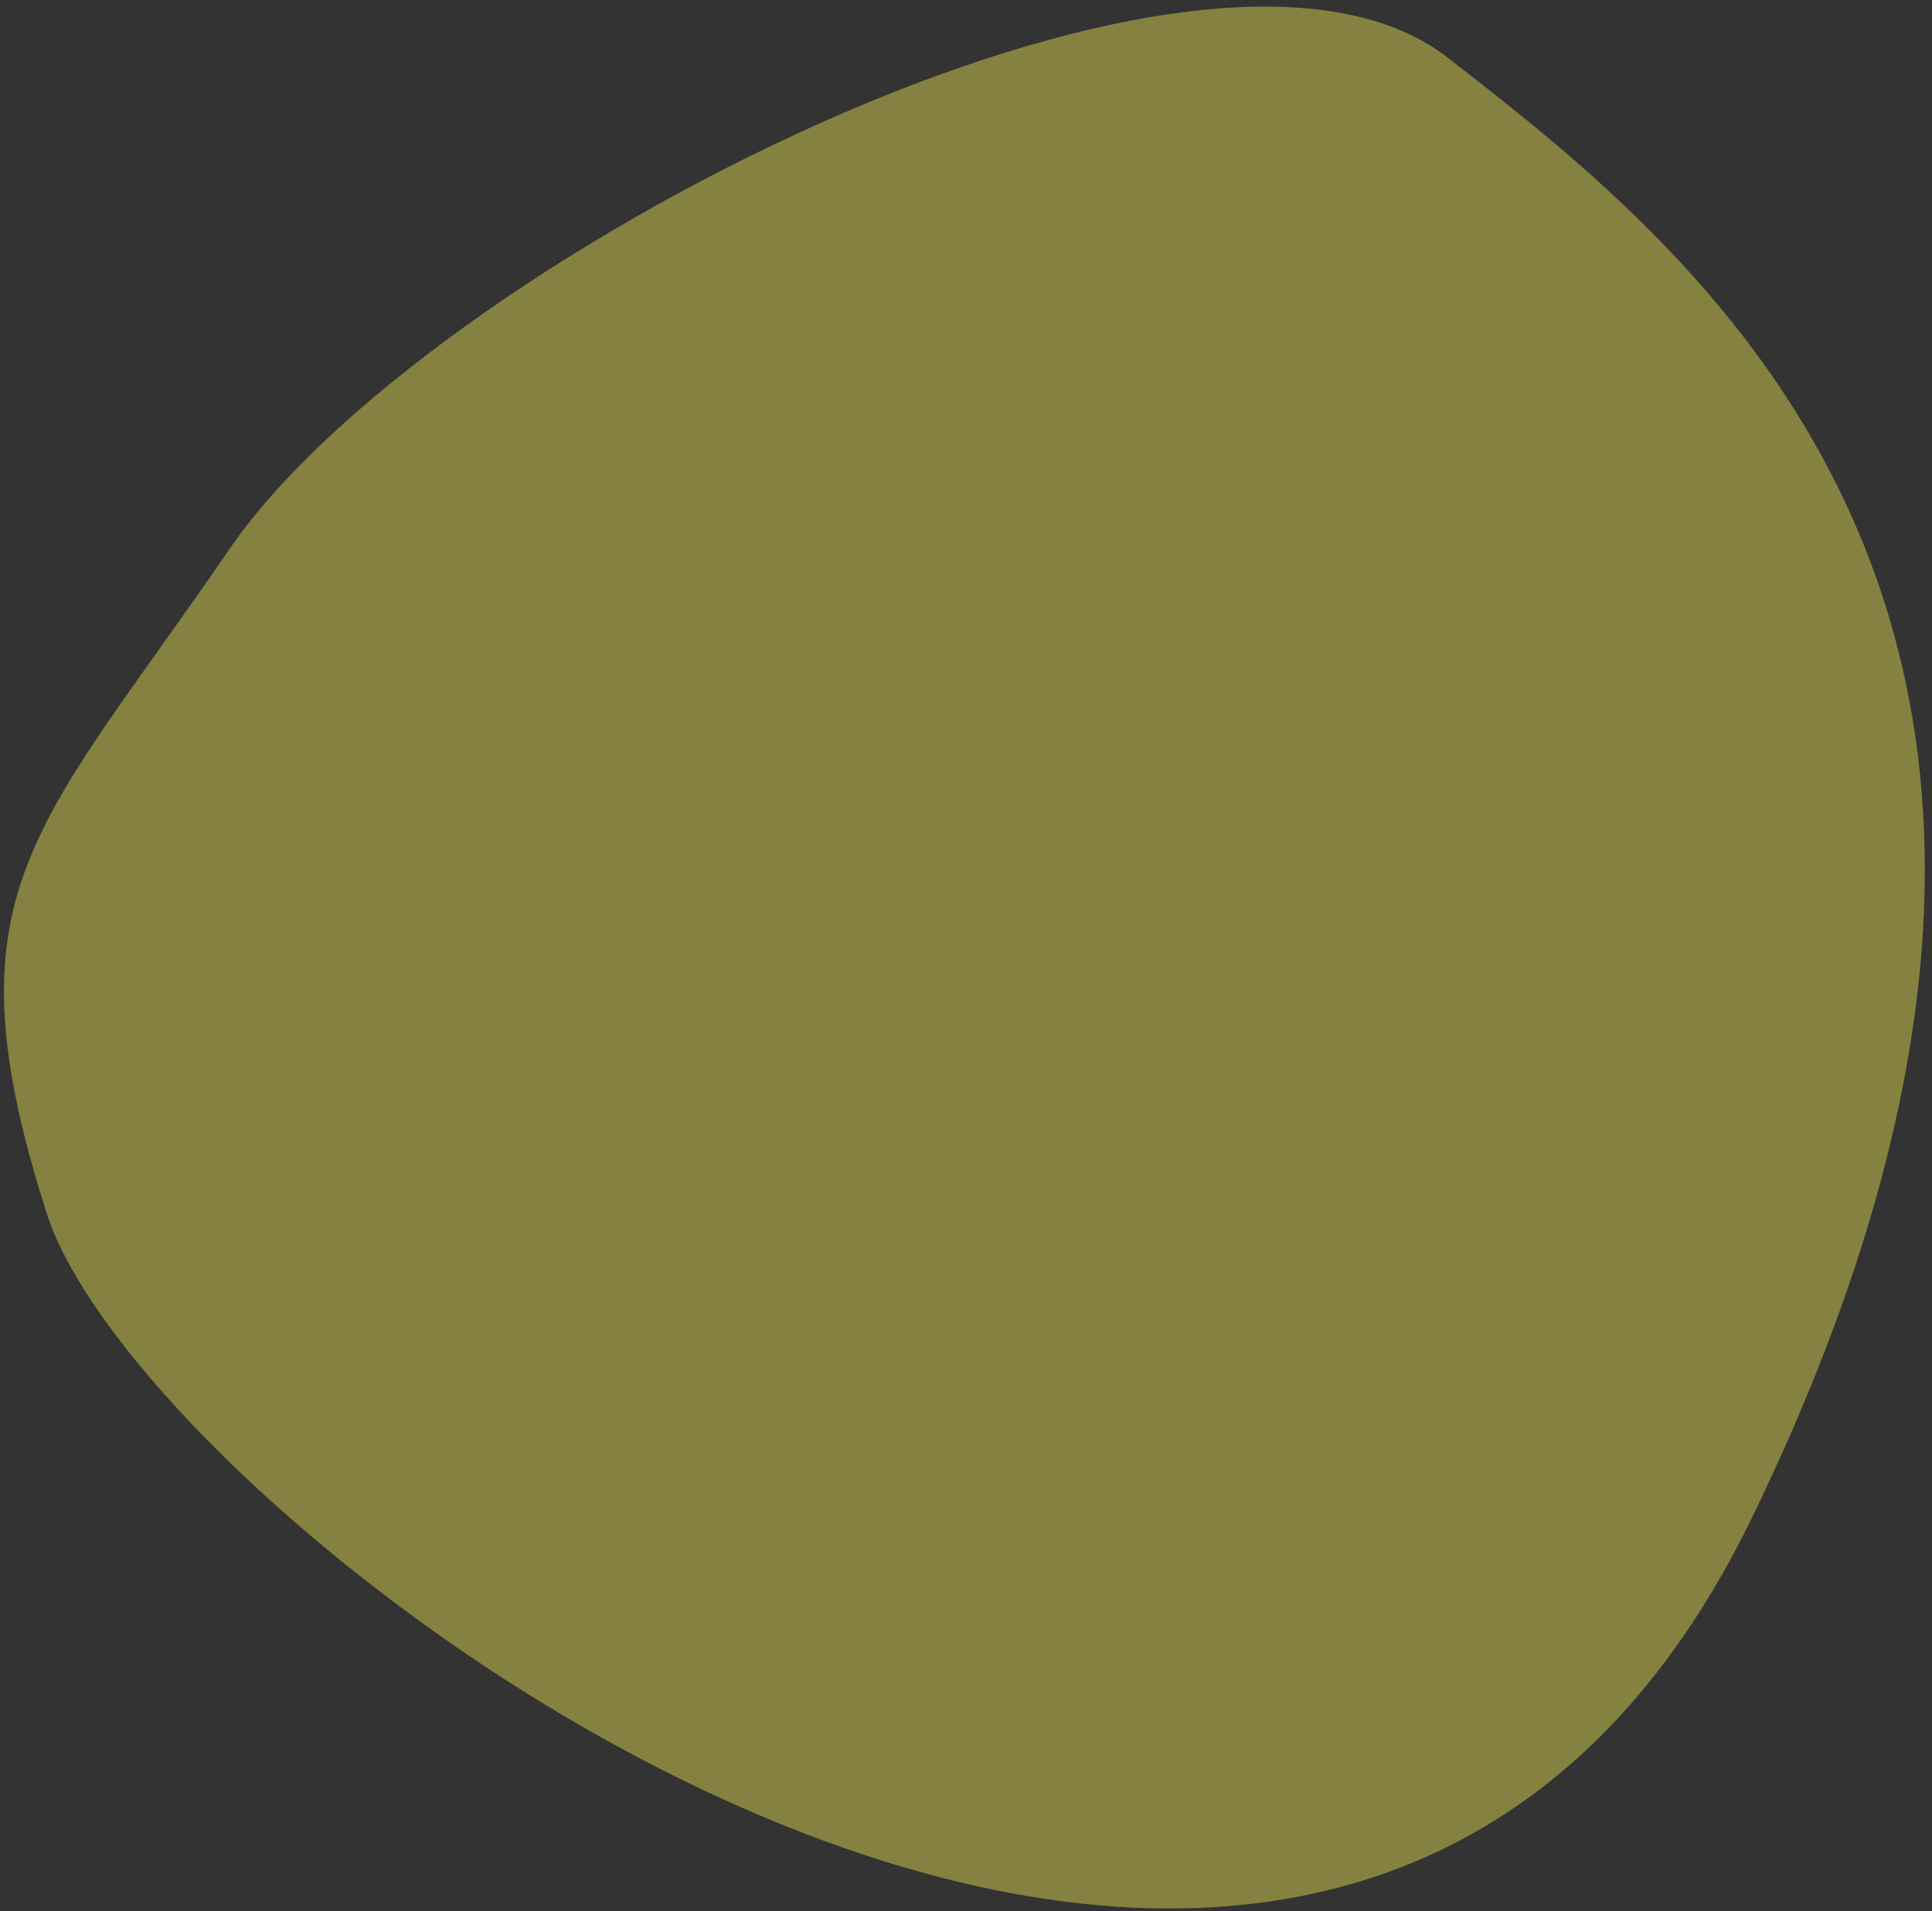
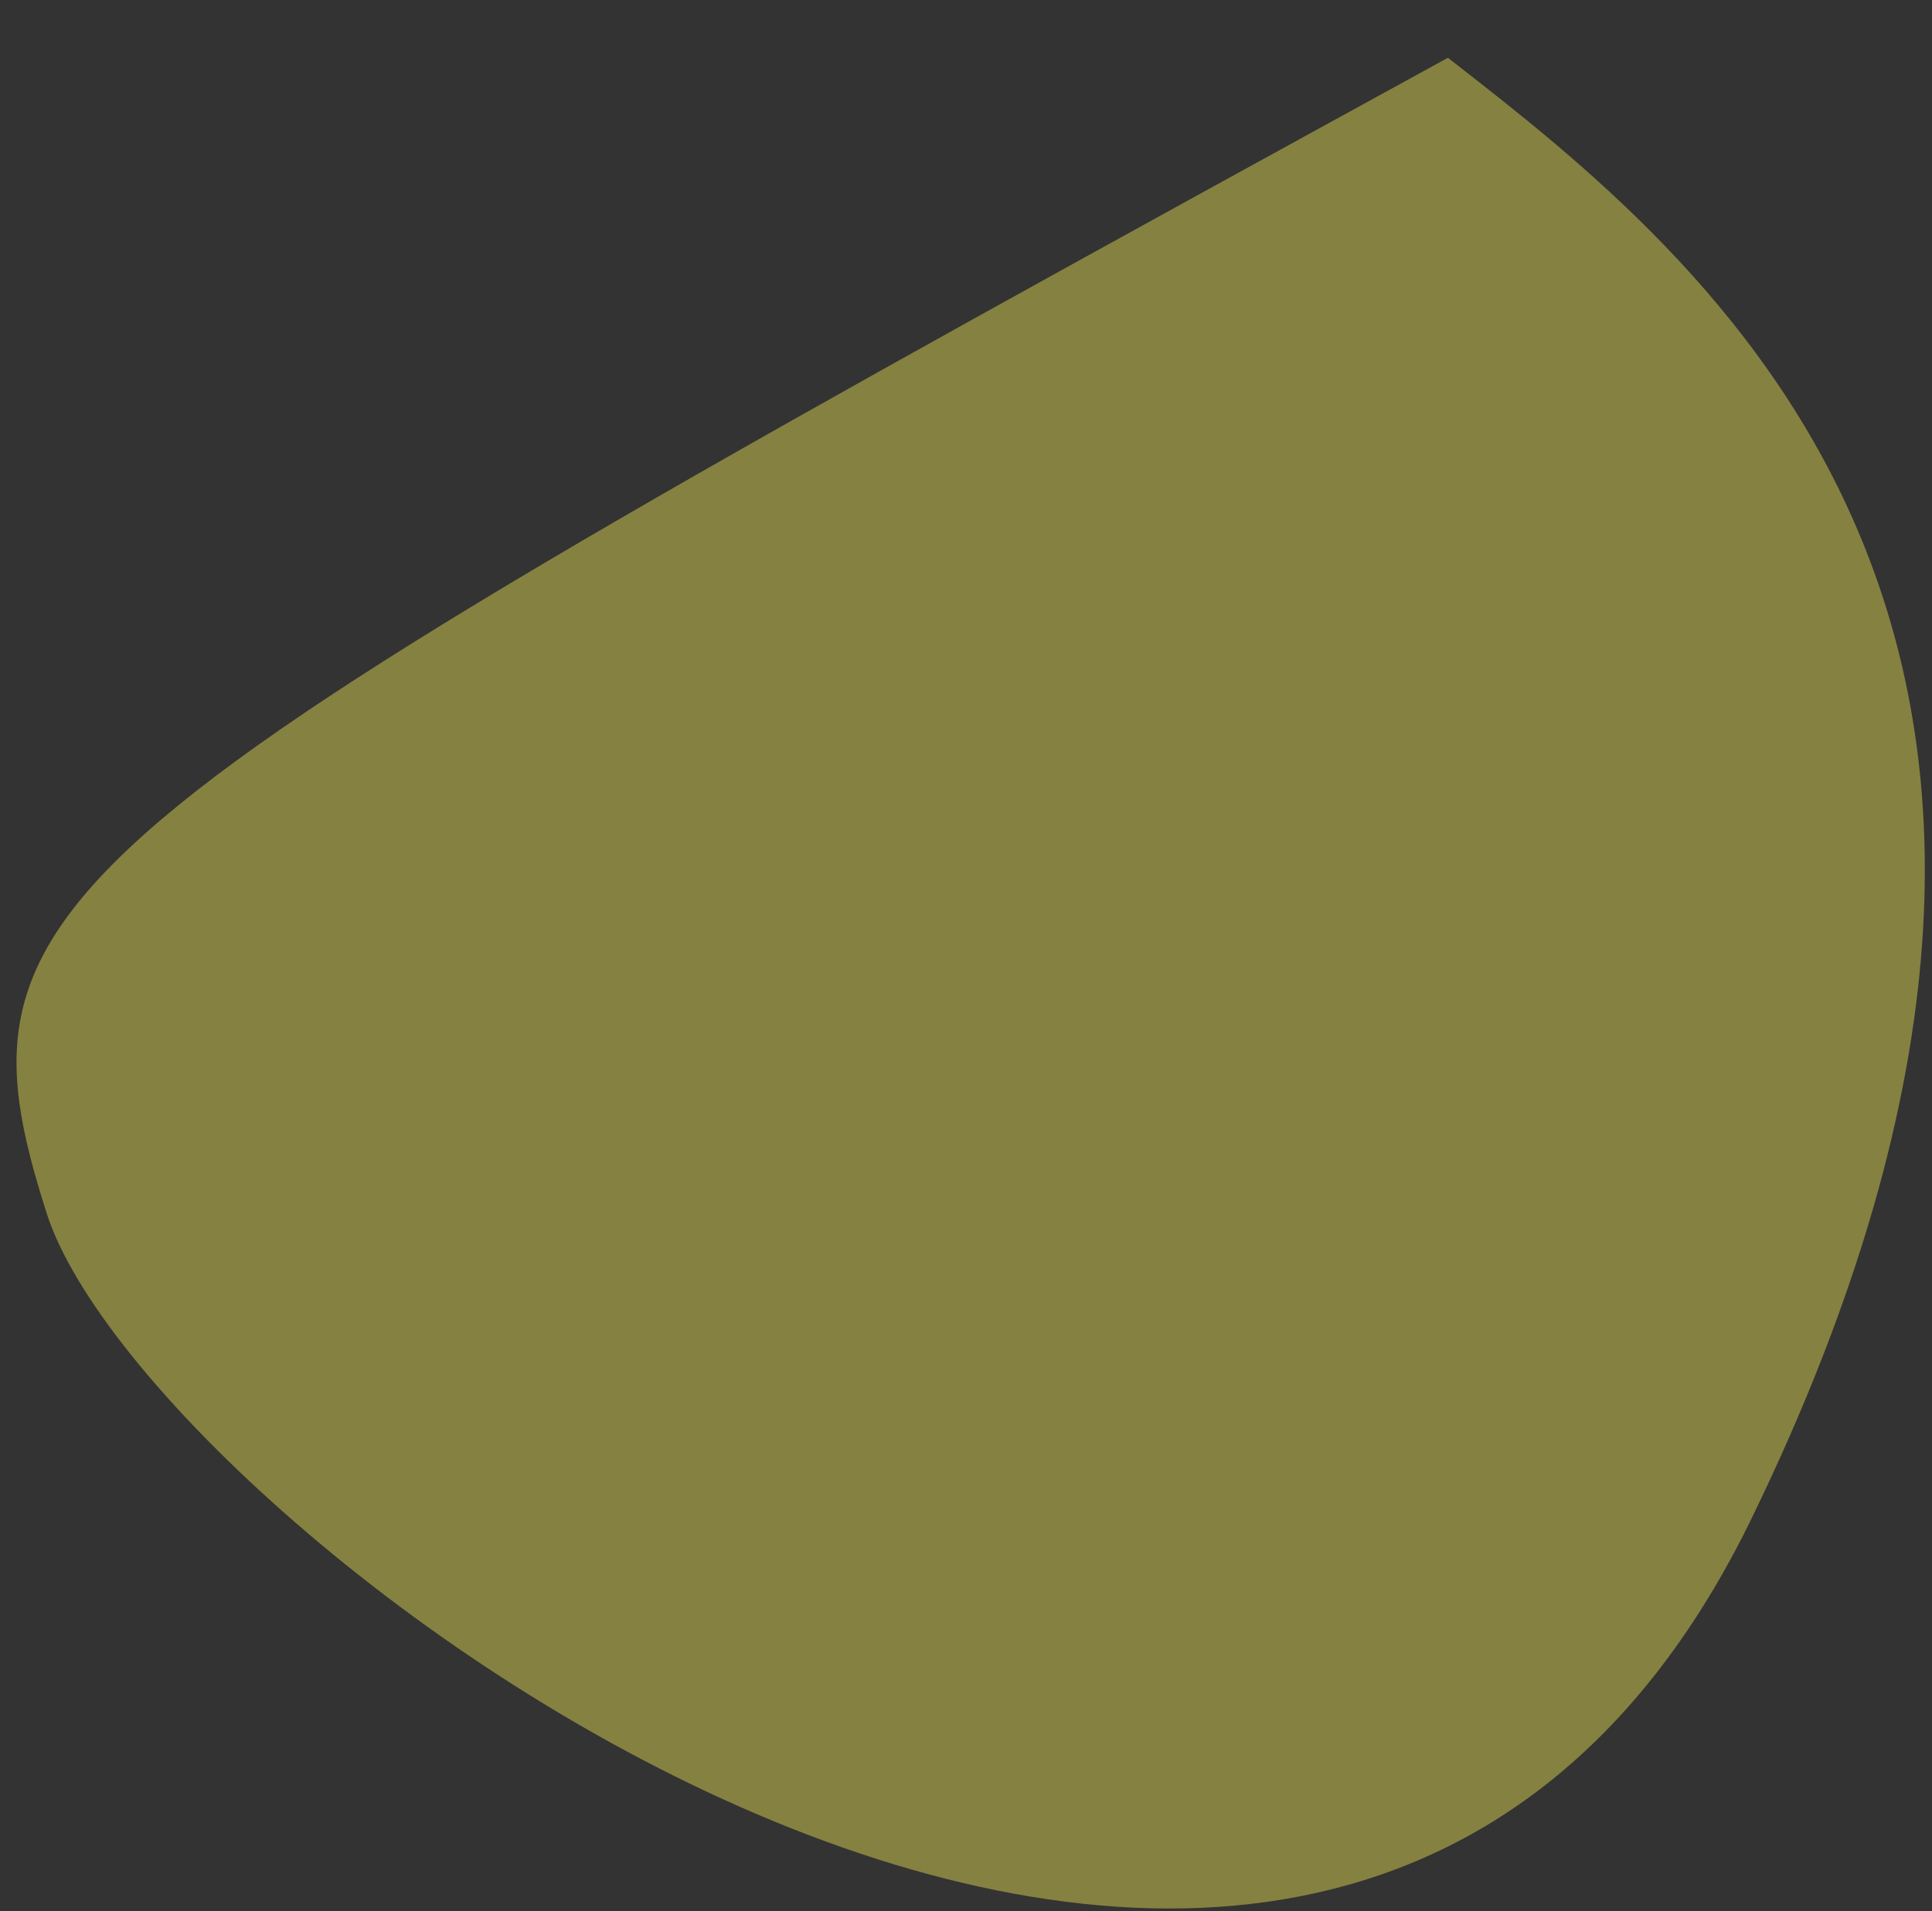
<svg xmlns="http://www.w3.org/2000/svg" width="186" height="184" viewBox="0 0 186 184" fill="none">
  <rect x="0" y="0" width="186" height="184" fill="#333333" stroke="none" />
-   <path d="M139.395 5.563C115.367 -13.153 40.8 25.555 22.128 52.813C3.456 80.072 -5.435 85.731 4.494 116.813C14.423 147.894 126.813 232.151 168.617 146.222C210.213 60.719 163.885 24.638 139.753 5.843L139.395 5.563Z" fill="#FFF656" fill-opacity="0.4" />
+   <path d="M139.395 5.563C3.456 80.072 -5.435 85.731 4.494 116.813C14.423 147.894 126.813 232.151 168.617 146.222C210.213 60.719 163.885 24.638 139.753 5.843L139.395 5.563Z" fill="#FFF656" fill-opacity="0.4" />
</svg>